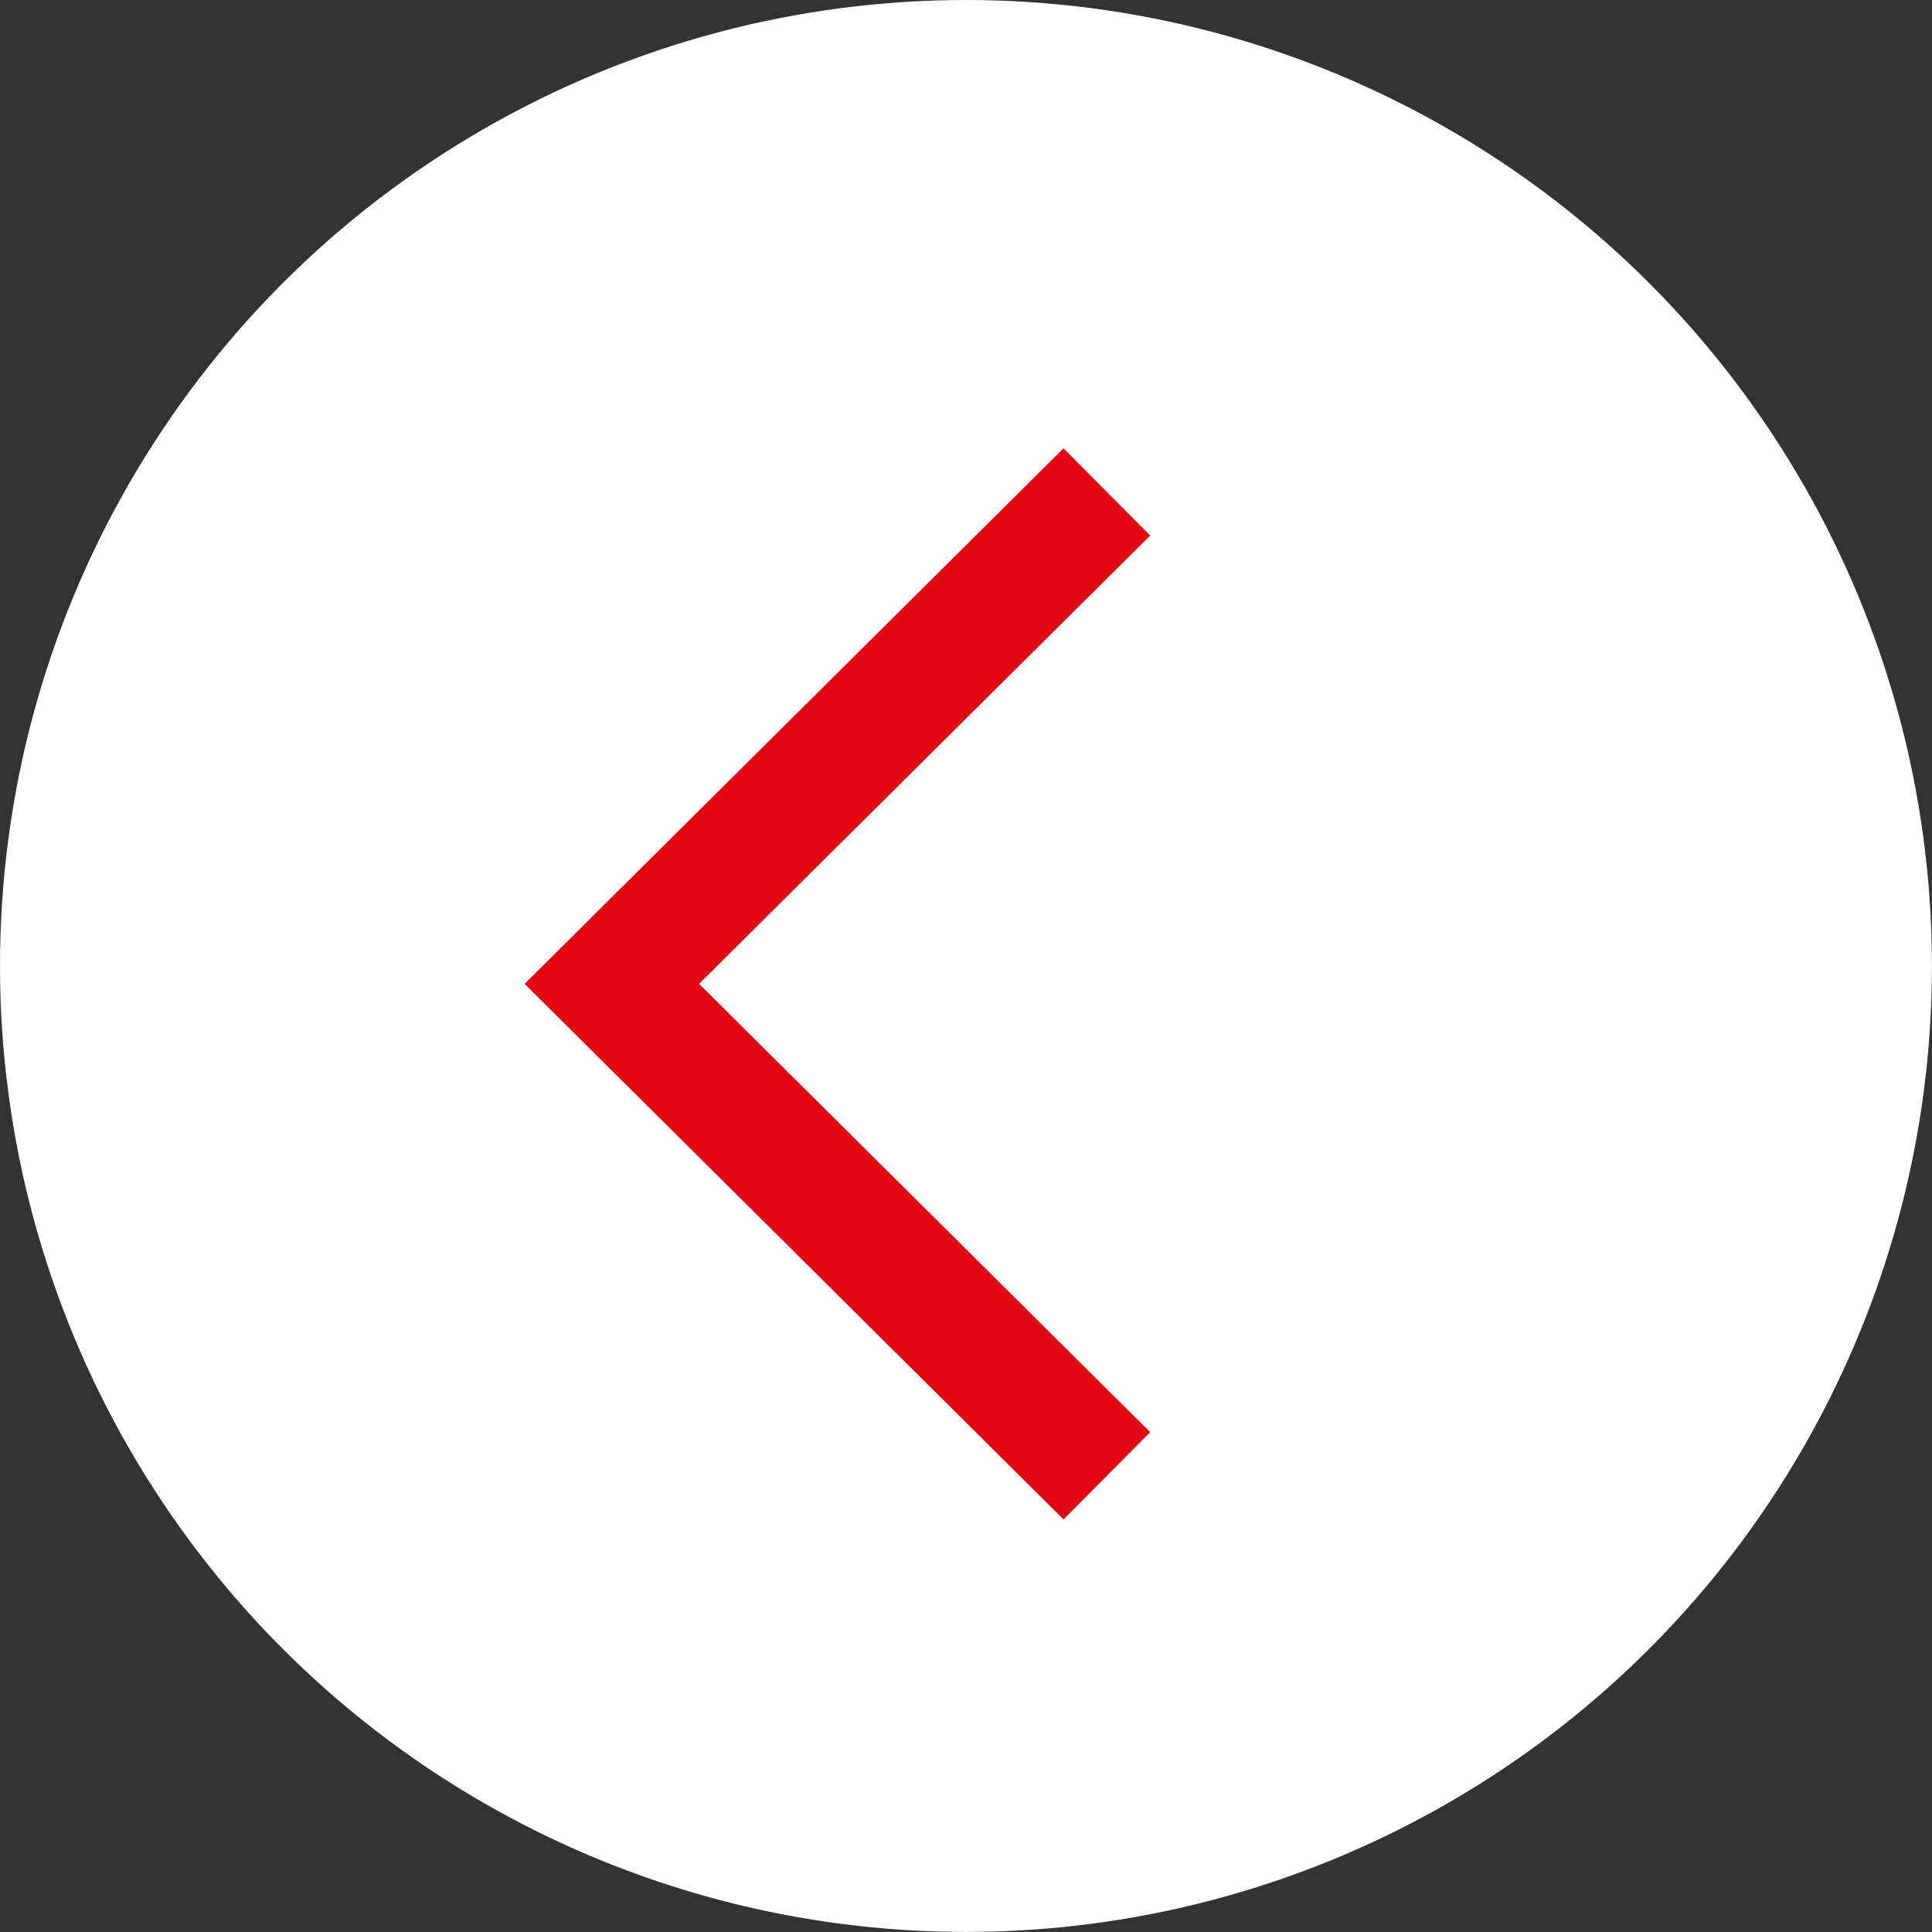
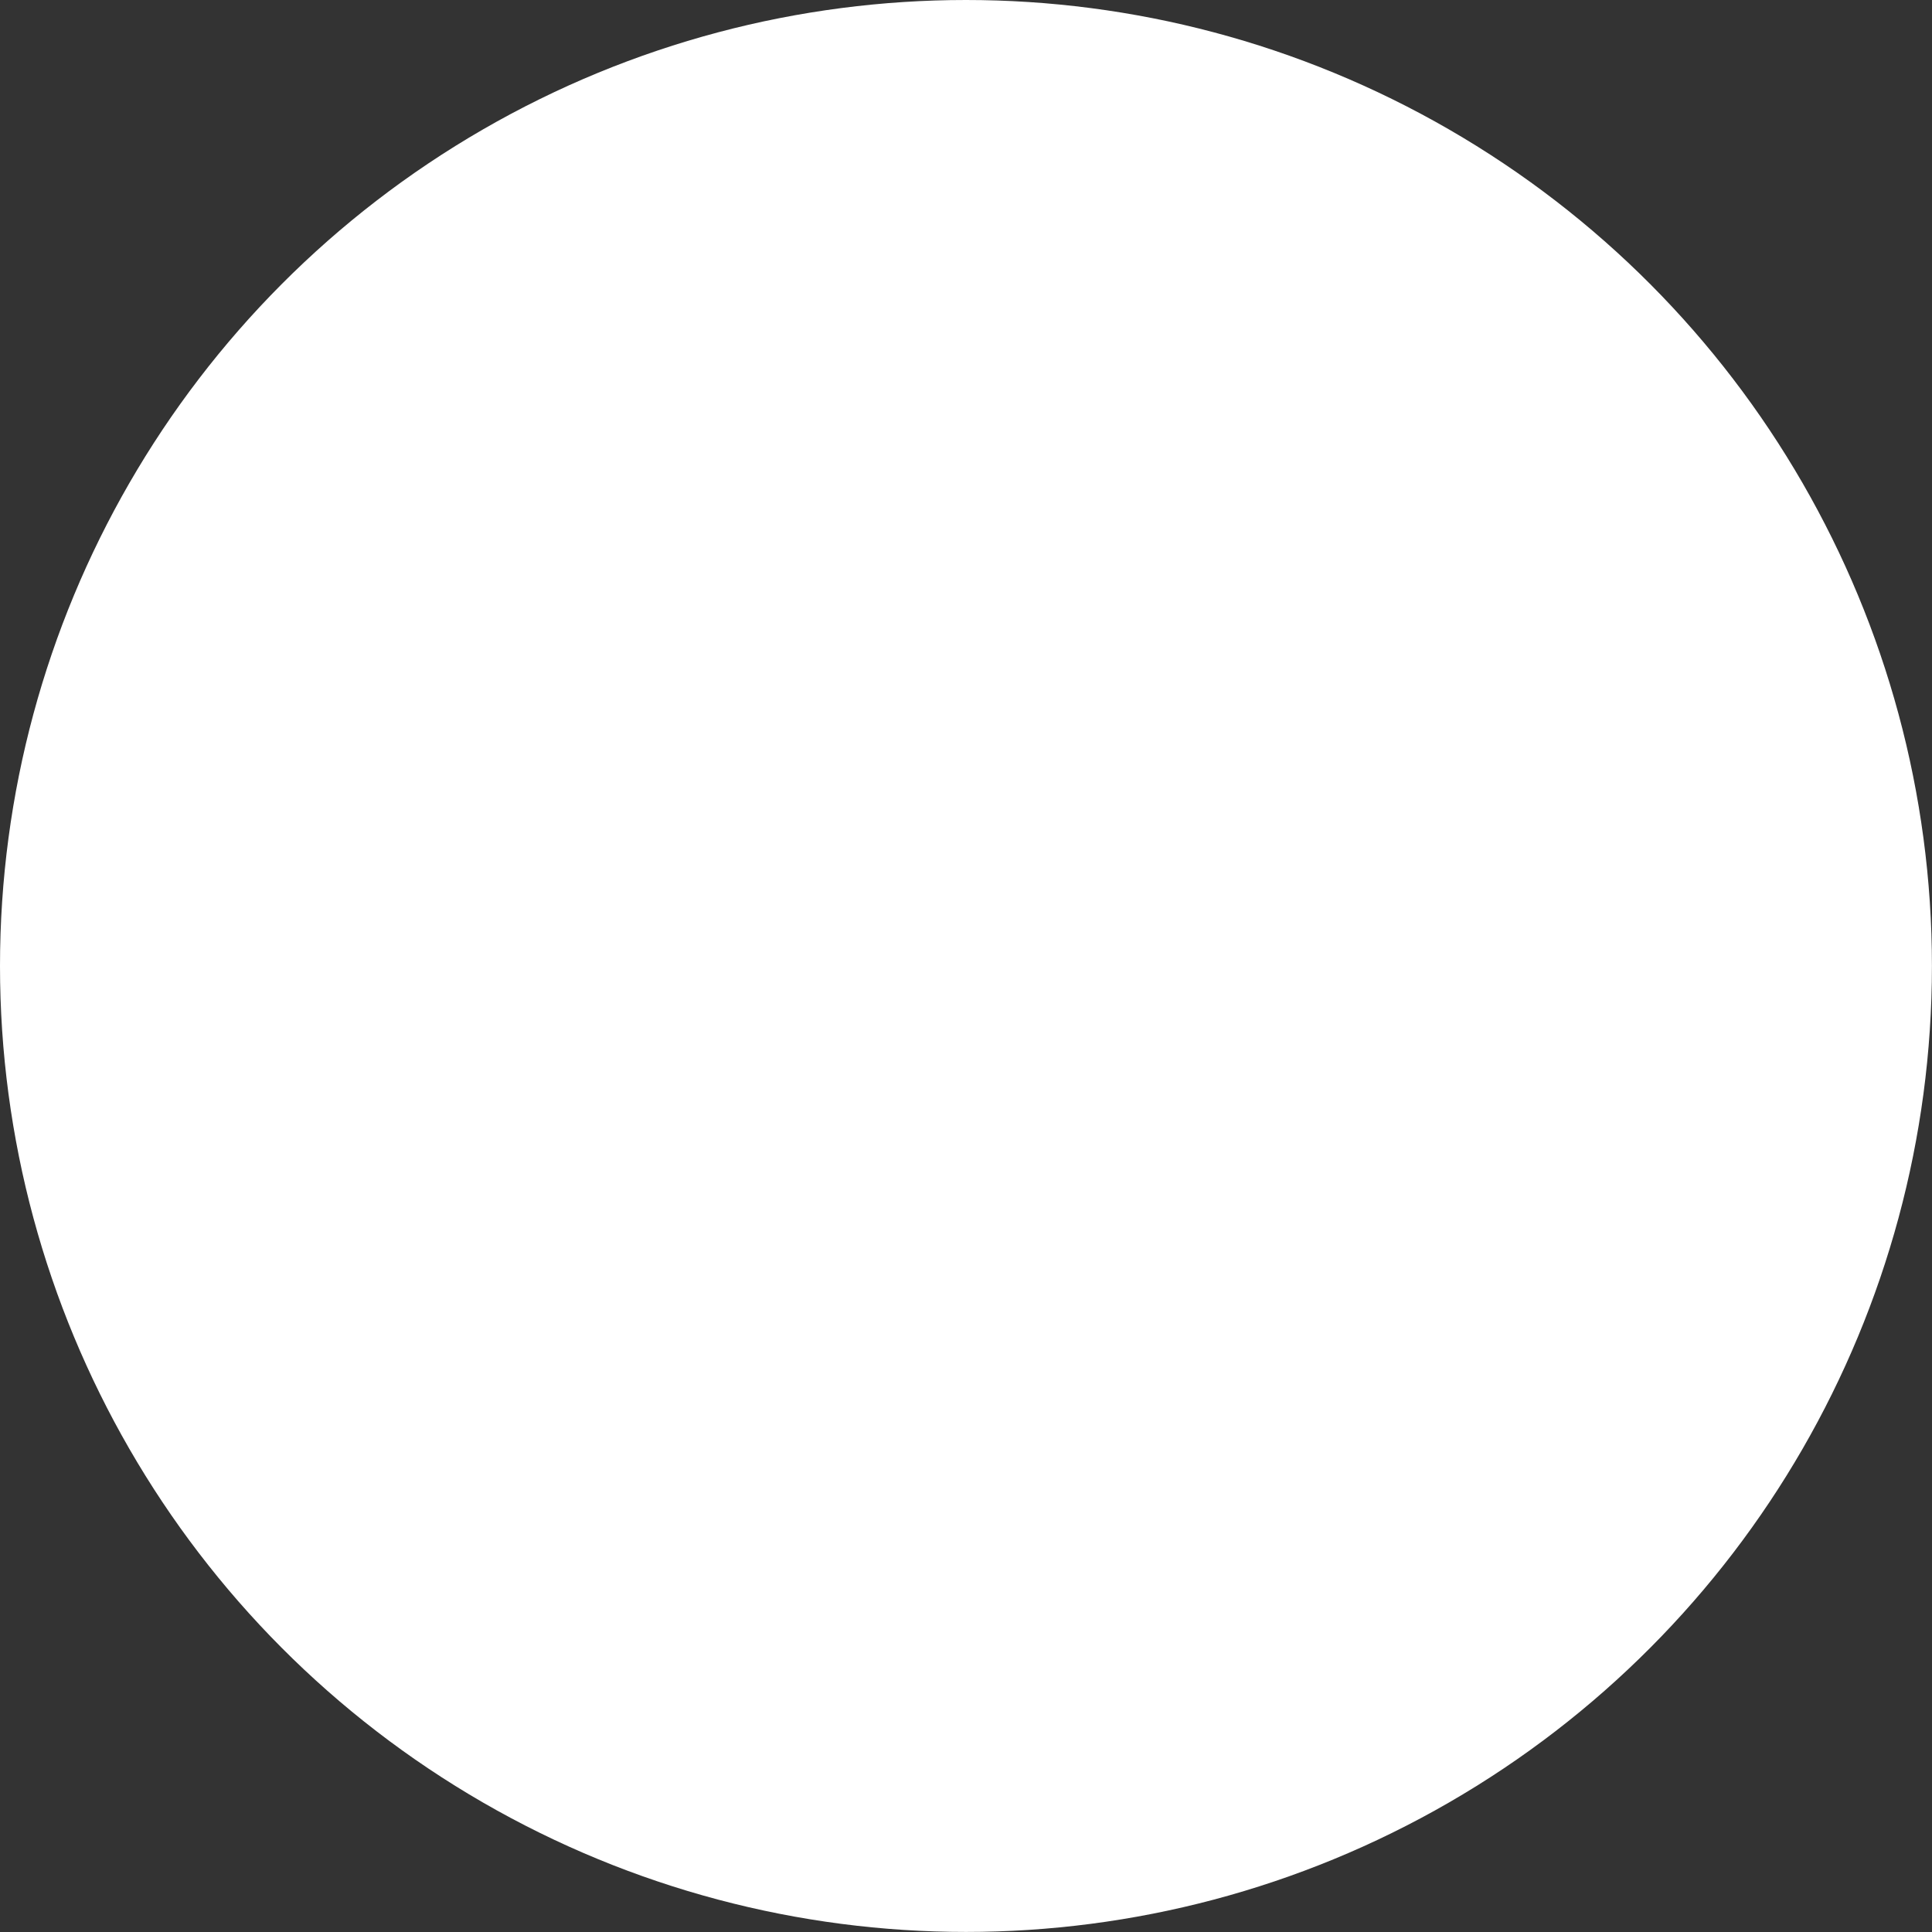
<svg xmlns="http://www.w3.org/2000/svg" width="31.419" height="31.419" viewBox="0 0 31.419 31.419">
  <rect x="0" y="0" width="31.419" height="31.419" fill="#333333" stroke="none" />
  <circle cx="15.709" cy="15.709" r="15.709" fill="white" />
  <g id="arrow-light" transform="translate(18 8)">
-     <path id="Path" d="M0,16-8.05,8,0,0" fill="none" stroke="#E20613" stroke-miterlimit="10" stroke-width="2" />
-   </g>
+     </g>
</svg>